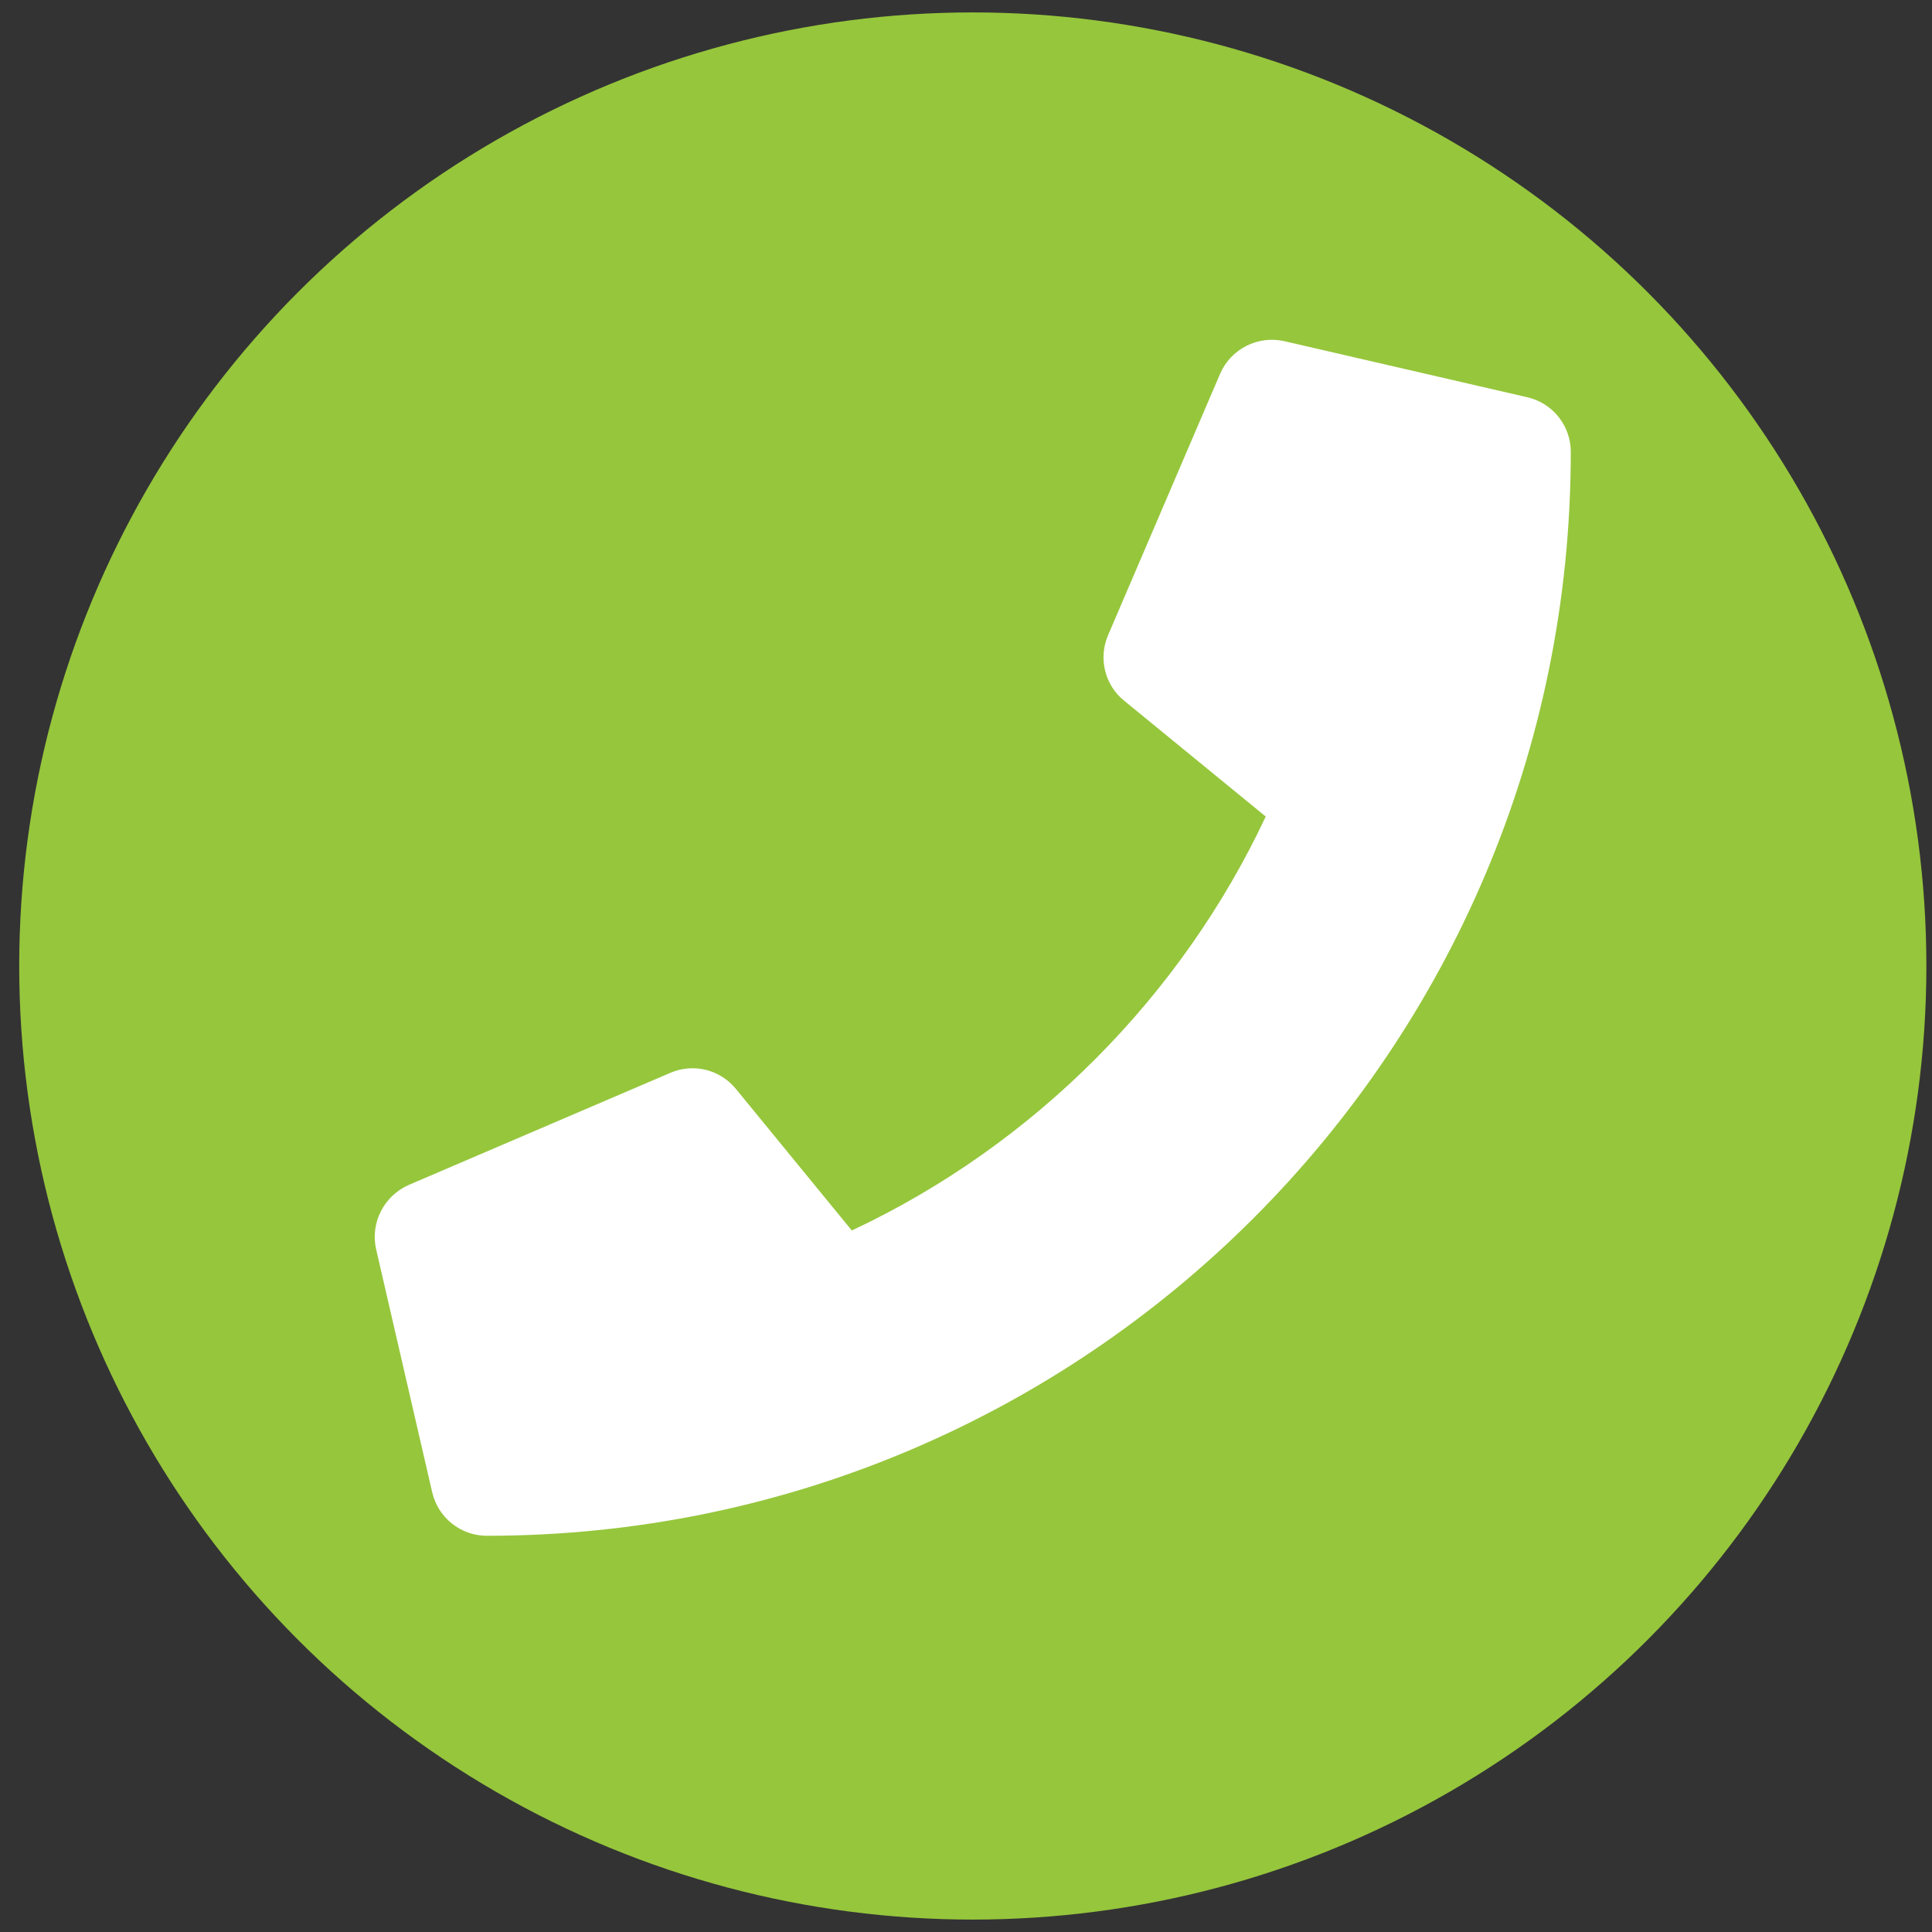
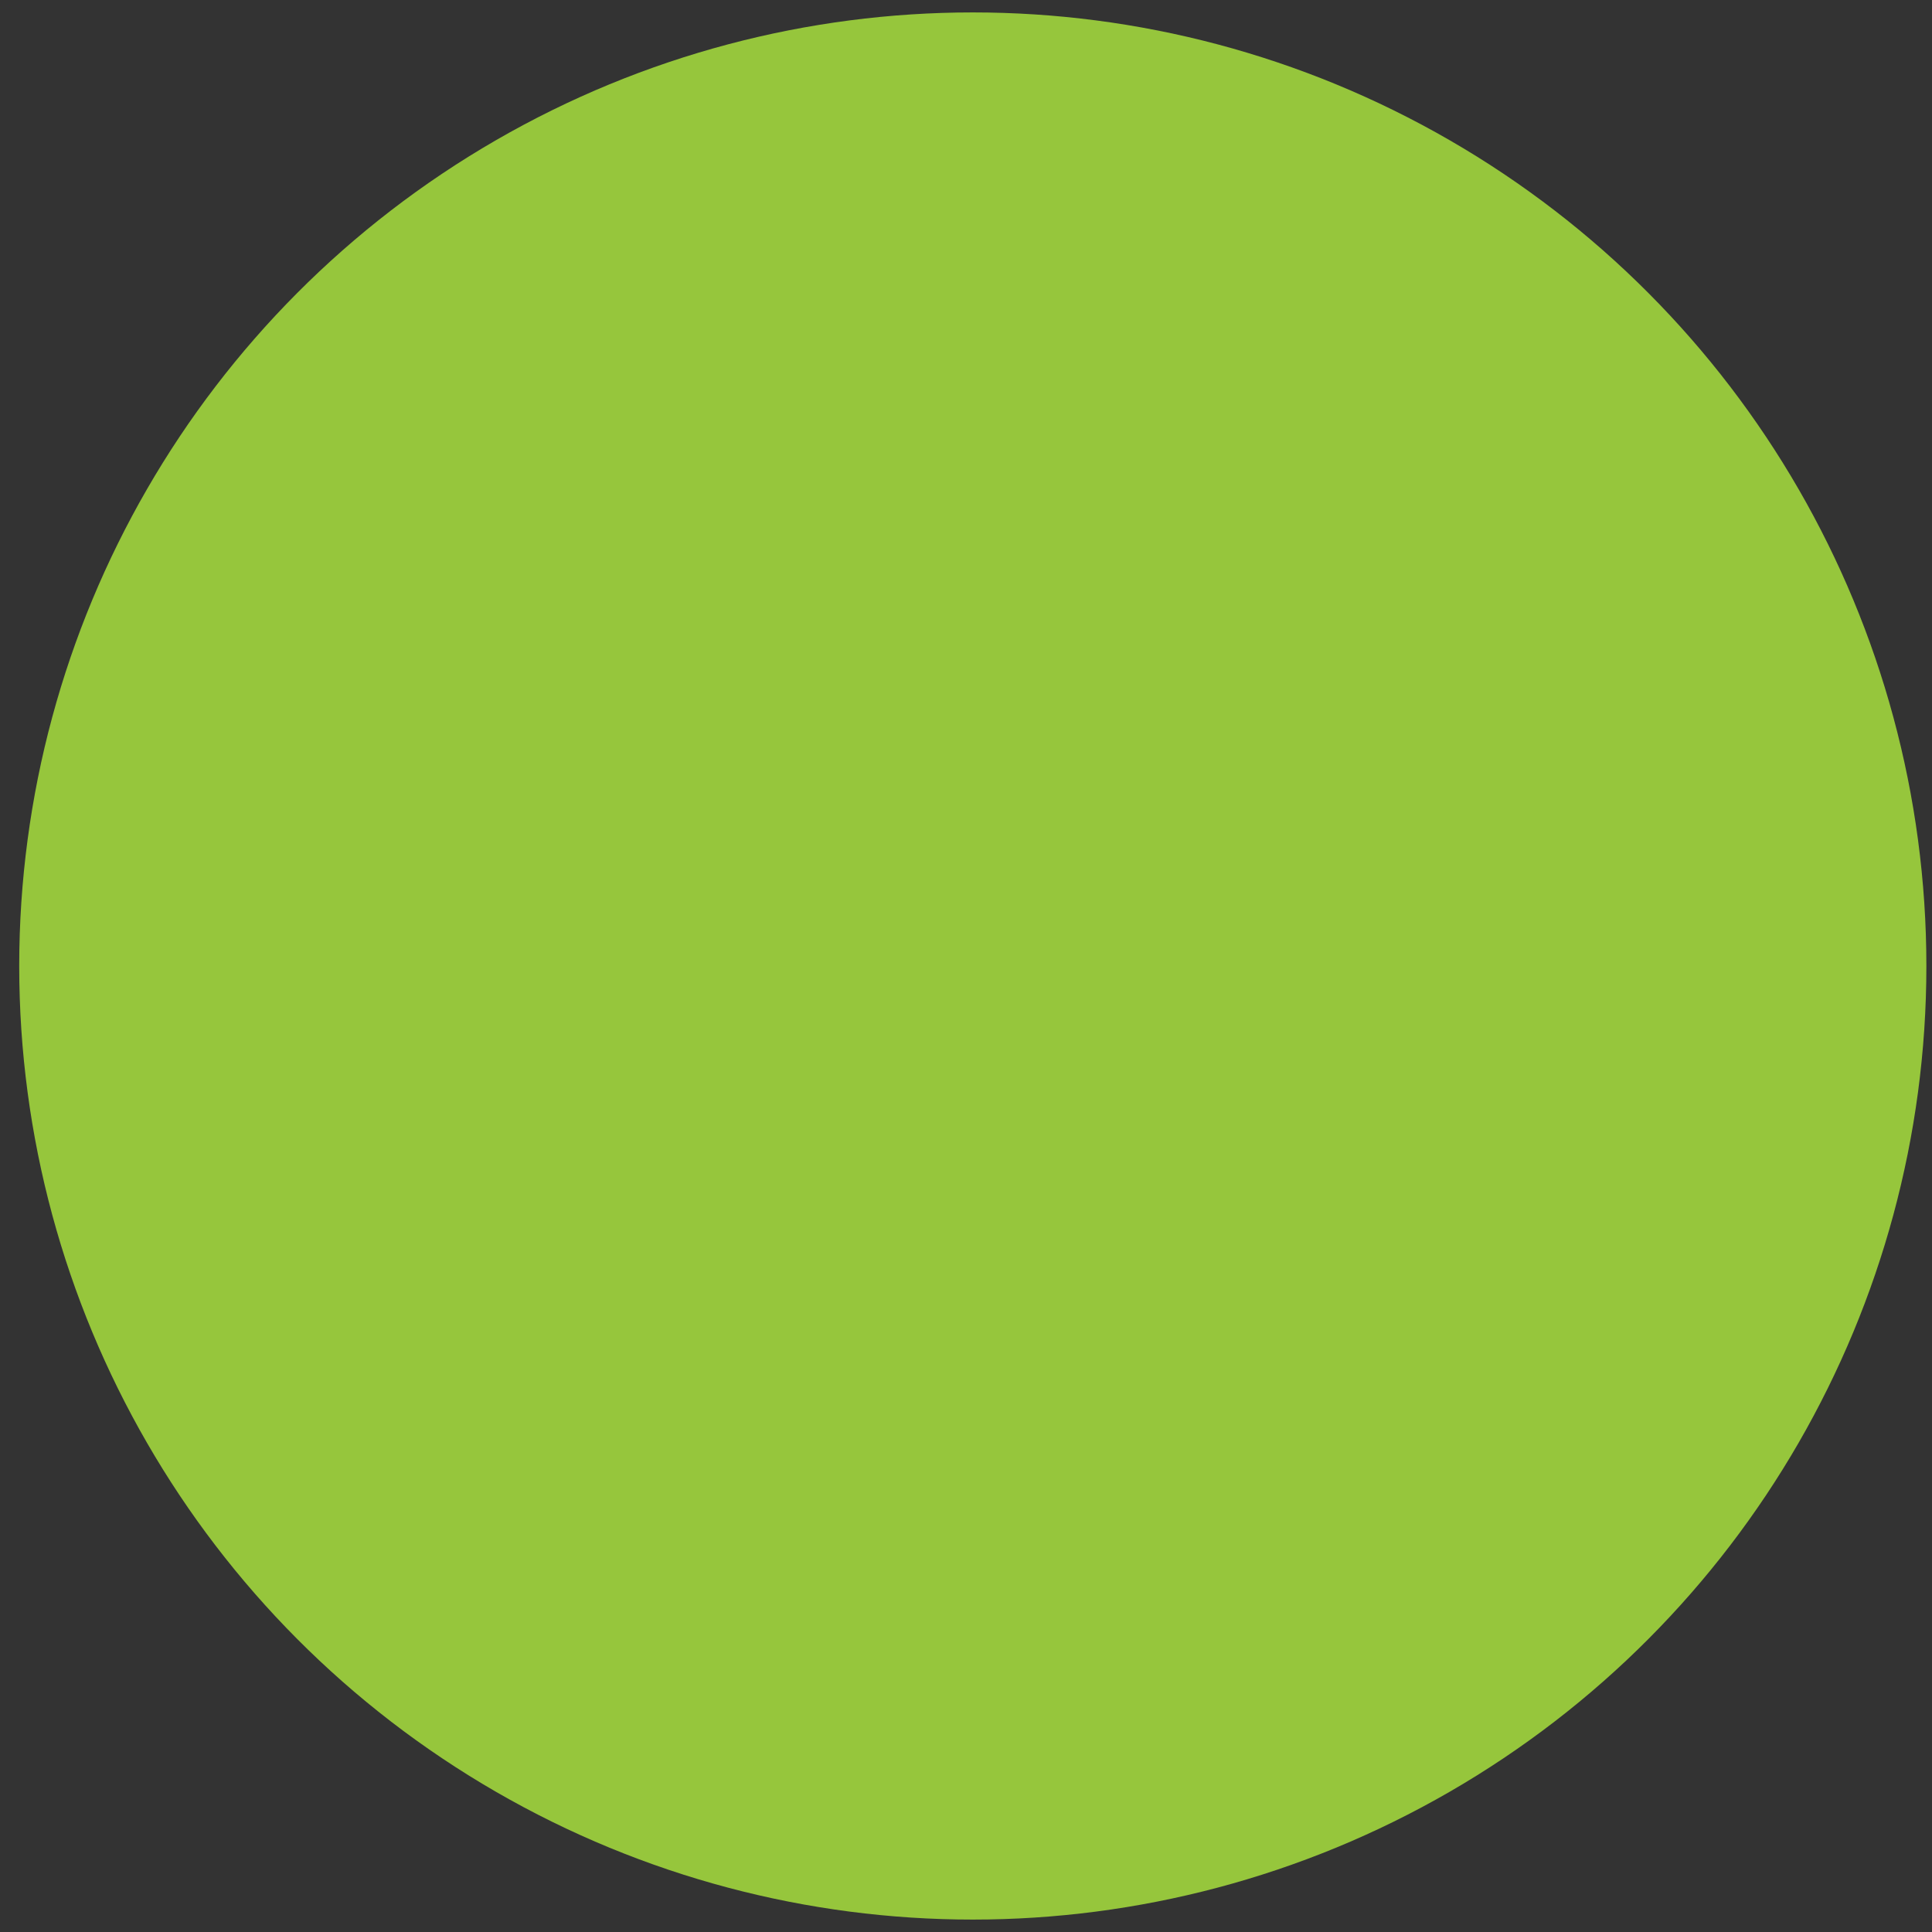
<svg xmlns="http://www.w3.org/2000/svg" version="1.1" id="レイヤー_1" x="0px" y="0px" width="56px" height="56px" viewBox="0 0 56 56" enable-background="new 0 0 56 56" xml:space="preserve">
  <rect x="0" y="0" width="56" height="56" fill="#333333" stroke="none" />
  <g>
    <circle fill="#96C63C" cx="28.197" cy="28" r="27.64" />
  </g>
-   <path fill="#FFFFFF" d="M44.271,11.515L37.229,9.89c-0.766-0.176-1.551,0.223-1.862,0.941l-3.25,7.583  c-0.285,0.664-0.095,1.443,0.467,1.896l4.104,3.358c-2.438,5.193-6.696,9.513-11.998,11.998l-3.36-4.104  c-0.459-0.562-1.231-0.752-1.896-0.467l-7.584,3.25c-0.724,0.318-1.123,1.104-0.947,1.869l1.625,7.042  c0.17,0.73,0.82,1.259,1.585,1.259c17.341,0,31.417-14.05,31.417-31.417C45.53,12.341,45.009,11.684,44.271,11.515z" />
</svg>